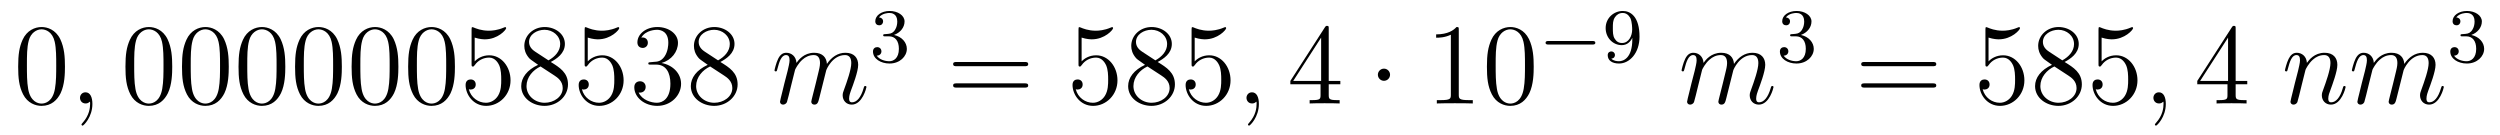
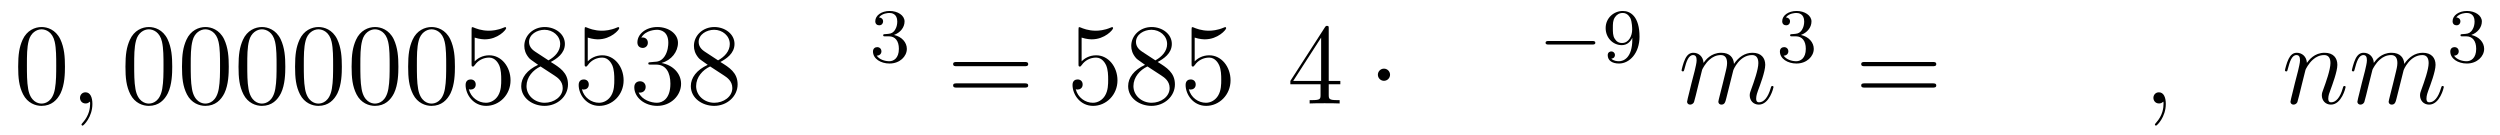
<svg xmlns="http://www.w3.org/2000/svg" height="14pt" version="1.1" viewBox="0 -14 260 14" width="260pt">
  <g id="page1">
    <g transform="matrix(1 0 0 1 -127 651)">
      <path d="M133.755 -658.065C133.755 -659.058 133.696 -660.026 133.265 -660.934C132.775 -661.927 131.914 -662.189 131.329 -662.189C130.635 -662.189 129.787 -661.843 129.344 -660.851C129.01 -660.097 128.89 -659.356 128.89 -658.065C128.89 -656.906 128.974 -656.033 129.404 -655.184C129.87 -654.276 130.695 -653.989 131.317 -653.989C132.357 -653.989 132.954 -654.611 133.301 -655.304C133.732 -656.2 133.755 -657.372 133.755 -658.065ZM131.317 -654.228C130.934 -654.228 130.157 -654.443 129.93 -655.746C129.799 -656.463 129.799 -657.372 129.799 -658.209C129.799 -659.189 129.799 -660.073 129.99 -660.779C130.193 -661.58 130.803 -661.95 131.317 -661.95C131.771 -661.95 132.464 -661.675 132.692 -660.648C132.847 -659.966 132.847 -659.022 132.847 -658.209C132.847 -657.408 132.847 -656.499 132.715 -655.77C132.488 -654.455 131.735 -654.228 131.317 -654.228Z" fill-rule="evenodd" />
      <path d="M136.61 -654.192C136.61 -654.886 136.383 -655.4 135.893 -655.4C135.51 -655.4 135.319 -655.089 135.319 -654.826C135.319 -654.563 135.498 -654.24 135.905 -654.24C136.06 -654.24 136.191 -654.288 136.299 -654.395C136.323 -654.419 136.335 -654.419 136.347 -654.419C136.371 -654.419 136.371 -654.252 136.371 -654.192C136.371 -653.798 136.299 -653.021 135.606 -652.244C135.474 -652.1 135.474 -652.076 135.474 -652.053C135.474 -651.993 135.534 -651.933 135.594 -651.933C135.69 -651.933 136.61 -652.818 136.61 -654.192Z" fill-rule="evenodd" />
      <path d="M144.912 -658.065C144.912 -659.058 144.853 -660.026 144.423 -660.934C143.933 -661.927 143.072 -662.189 142.486 -662.189C141.792 -662.189 140.944 -661.843 140.502 -660.851C140.167 -660.097 140.047 -659.356 140.047 -658.065C140.047 -656.906 140.131 -656.033 140.561 -655.184C141.027 -654.276 141.852 -653.989 142.474 -653.989C143.514 -653.989 144.112 -654.611 144.458 -655.304C144.889 -656.2 144.912 -657.372 144.912 -658.065ZM142.474 -654.228C142.092 -654.228 141.314 -654.443 141.087 -655.746C140.956 -656.463 140.956 -657.372 140.956 -658.209C140.956 -659.189 140.956 -660.073 141.147 -660.779C141.35 -661.58 141.96 -661.95 142.474 -661.95C142.928 -661.95 143.622 -661.675 143.849 -660.648C144.004 -659.966 144.004 -659.022 144.004 -658.209C144.004 -657.408 144.004 -656.499 143.873 -655.77C143.646 -654.455 142.893 -654.228 142.474 -654.228ZM150.792 -658.065C150.792 -659.058 150.733 -660.026 150.302 -660.934C149.812 -661.927 148.951 -662.189 148.366 -662.189C147.672 -662.189 146.824 -661.843 146.382 -660.851C146.047 -660.097 145.927 -659.356 145.927 -658.065C145.927 -656.906 146.011 -656.033 146.441 -655.184C146.907 -654.276 147.732 -653.989 148.354 -653.989C149.394 -653.989 149.991 -654.611 150.338 -655.304C150.769 -656.2 150.792 -657.372 150.792 -658.065ZM148.354 -654.228C147.972 -654.228 147.194 -654.443 146.967 -655.746C146.836 -656.463 146.836 -657.372 146.836 -658.209C146.836 -659.189 146.836 -660.073 147.027 -660.779C147.23 -661.58 147.84 -661.95 148.354 -661.95C148.808 -661.95 149.502 -661.675 149.729 -660.648C149.884 -659.966 149.884 -659.022 149.884 -658.209C149.884 -657.408 149.884 -656.499 149.752 -655.77C149.526 -654.455 148.772 -654.228 148.354 -654.228ZM156.672 -658.065C156.672 -659.058 156.613 -660.026 156.182 -660.934C155.692 -661.927 154.831 -662.189 154.246 -662.189C153.552 -662.189 152.704 -661.843 152.261 -660.851C151.927 -660.097 151.807 -659.356 151.807 -658.065C151.807 -656.906 151.891 -656.033 152.321 -655.184C152.787 -654.276 153.612 -653.989 154.234 -653.989C155.274 -653.989 155.871 -654.611 156.218 -655.304C156.649 -656.2 156.672 -657.372 156.672 -658.065ZM154.234 -654.228C153.851 -654.228 153.074 -654.443 152.847 -655.746C152.716 -656.463 152.716 -657.372 152.716 -658.209C152.716 -659.189 152.716 -660.073 152.907 -660.779C153.11 -661.58 153.72 -661.95 154.234 -661.95C154.688 -661.95 155.381 -661.675 155.609 -660.648C155.764 -659.966 155.764 -659.022 155.764 -658.209C155.764 -657.408 155.764 -656.499 155.632 -655.77C155.406 -654.455 154.652 -654.228 154.234 -654.228ZM162.552 -658.065C162.552 -659.058 162.493 -660.026 162.062 -660.934C161.572 -661.927 160.711 -662.189 160.126 -662.189C159.432 -662.189 158.583 -661.843 158.141 -660.851C157.807 -660.097 157.687 -659.356 157.687 -658.065C157.687 -656.906 157.771 -656.033 158.201 -655.184C158.667 -654.276 159.492 -653.989 160.114 -653.989C161.154 -653.989 161.751 -654.611 162.098 -655.304C162.528 -656.2 162.552 -657.372 162.552 -658.065ZM160.114 -654.228C159.731 -654.228 158.954 -654.443 158.727 -655.746C158.596 -656.463 158.596 -657.372 158.596 -658.209C158.596 -659.189 158.596 -660.073 158.787 -660.779C158.99 -661.58 159.6 -661.95 160.114 -661.95C160.568 -661.95 161.261 -661.675 161.489 -660.648C161.644 -659.966 161.644 -659.022 161.644 -658.209C161.644 -657.408 161.644 -656.499 161.512 -655.77C161.285 -654.455 160.532 -654.228 160.114 -654.228ZM168.432 -658.065C168.432 -659.058 168.372 -660.026 167.942 -660.934C167.452 -661.927 166.591 -662.189 166.006 -662.189C165.312 -662.189 164.463 -661.843 164.021 -660.851C163.687 -660.097 163.567 -659.356 163.567 -658.065C163.567 -656.906 163.651 -656.033 164.081 -655.184C164.547 -654.276 165.372 -653.989 165.994 -653.989C167.034 -653.989 167.631 -654.611 167.978 -655.304C168.408 -656.2 168.432 -657.372 168.432 -658.065ZM165.994 -654.228C165.611 -654.228 164.834 -654.443 164.607 -655.746C164.476 -656.463 164.476 -657.372 164.476 -658.209C164.476 -659.189 164.476 -660.073 164.667 -660.779C164.87 -661.58 165.48 -661.95 165.994 -661.95C166.448 -661.95 167.141 -661.675 167.368 -660.648C167.524 -659.966 167.524 -659.022 167.524 -658.209C167.524 -657.408 167.524 -656.499 167.392 -655.77C167.165 -654.455 166.412 -654.228 165.994 -654.228ZM174.312 -658.065C174.312 -659.058 174.252 -660.026 173.822 -660.934C173.332 -661.927 172.471 -662.189 171.886 -662.189C171.192 -662.189 170.343 -661.843 169.901 -660.851C169.566 -660.097 169.447 -659.356 169.447 -658.065C169.447 -656.906 169.531 -656.033 169.961 -655.184C170.427 -654.276 171.252 -653.989 171.874 -653.989C172.914 -653.989 173.511 -654.611 173.858 -655.304C174.288 -656.2 174.312 -657.372 174.312 -658.065ZM171.874 -654.228C171.491 -654.228 170.714 -654.443 170.487 -655.746C170.356 -656.463 170.356 -657.372 170.356 -658.209C170.356 -659.189 170.356 -660.073 170.547 -660.779C170.75 -661.58 171.36 -661.95 171.874 -661.95C172.328 -661.95 173.021 -661.675 173.248 -660.648C173.404 -659.966 173.404 -659.022 173.404 -658.209C173.404 -657.408 173.404 -656.499 173.272 -655.77C173.045 -654.455 172.292 -654.228 171.874 -654.228ZM176.367 -661.09C176.881 -660.922 177.299 -660.91 177.431 -660.91C178.782 -660.91 179.642 -661.902 179.642 -662.07C179.642 -662.118 179.618 -662.178 179.547 -662.178C179.523 -662.178 179.499 -662.178 179.391 -662.13C178.722 -661.843 178.148 -661.807 177.837 -661.807C177.048 -661.807 176.486 -662.046 176.259 -662.142C176.175 -662.178 176.152 -662.178 176.14 -662.178C176.044 -662.178 176.044 -662.106 176.044 -661.914V-658.364C176.044 -658.149 176.044 -658.077 176.188 -658.077C176.247 -658.077 176.259 -658.089 176.379 -658.233C176.714 -658.723 177.276 -659.01 177.873 -659.01C178.507 -659.01 178.817 -658.424 178.913 -658.221C179.116 -657.754 179.128 -657.169 179.128 -656.714C179.128 -656.26 179.128 -655.579 178.794 -655.041C178.53 -654.611 178.064 -654.312 177.538 -654.312C176.749 -654.312 175.972 -654.85 175.757 -655.722C175.817 -655.698 175.889 -655.687 175.949 -655.687C176.152 -655.687 176.475 -655.806 176.475 -656.212C176.475 -656.547 176.247 -656.738 175.949 -656.738C175.733 -656.738 175.422 -656.631 175.422 -656.165C175.422 -655.148 176.235 -653.989 177.562 -653.989C178.913 -653.989 180.096 -655.125 180.096 -656.643C180.096 -658.065 179.14 -659.249 177.885 -659.249C177.204 -659.249 176.678 -658.95 176.367 -658.615V-661.09ZM184.279 -658.555C184.877 -658.878 185.749 -659.428 185.749 -660.432C185.749 -661.472 184.745 -662.189 183.645 -662.189C182.462 -662.189 181.529 -661.317 181.529 -660.229C181.529 -659.823 181.649 -659.416 181.984 -659.01C182.115 -658.854 182.127 -658.842 182.964 -658.257C181.804 -657.719 181.207 -656.918 181.207 -656.045C181.207 -654.778 182.414 -653.989 183.633 -653.989C184.96 -653.989 186.072 -654.969 186.072 -656.224C186.072 -657.444 185.211 -657.982 184.279 -658.555ZM182.653 -659.631C182.498 -659.739 182.02 -660.05 182.02 -660.635C182.02 -661.413 182.833 -661.902 183.633 -661.902C184.494 -661.902 185.259 -661.281 185.259 -660.42C185.259 -659.691 184.733 -659.105 184.04 -658.723L182.653 -659.631ZM183.215 -658.089L184.662 -657.145C184.972 -656.942 185.522 -656.571 185.522 -655.842C185.522 -654.933 184.602 -654.312 183.645 -654.312C182.629 -654.312 181.757 -655.053 181.757 -656.045C181.757 -656.977 182.438 -657.731 183.215 -658.089ZM188.127 -661.09C188.641 -660.922 189.059 -660.91 189.191 -660.91C190.542 -660.91 191.402 -661.902 191.402 -662.07C191.402 -662.118 191.378 -662.178 191.307 -662.178C191.283 -662.178 191.259 -662.178 191.151 -662.13C190.482 -661.843 189.908 -661.807 189.597 -661.807C188.808 -661.807 188.246 -662.046 188.019 -662.142C187.935 -662.178 187.912 -662.178 187.9 -662.178C187.804 -662.178 187.804 -662.106 187.804 -661.914V-658.364C187.804 -658.149 187.804 -658.077 187.947 -658.077C188.007 -658.077 188.019 -658.089 188.139 -658.233C188.473 -658.723 189.035 -659.01 189.633 -659.01C190.267 -659.01 190.577 -658.424 190.673 -658.221C190.876 -657.754 190.888 -657.169 190.888 -656.714C190.888 -656.26 190.888 -655.579 190.553 -655.041C190.29 -654.611 189.824 -654.312 189.298 -654.312C188.509 -654.312 187.732 -654.85 187.517 -655.722C187.577 -655.698 187.648 -655.687 187.708 -655.687C187.912 -655.687 188.234 -655.806 188.234 -656.212C188.234 -656.547 188.007 -656.738 187.708 -656.738C187.493 -656.738 187.182 -656.631 187.182 -656.165C187.182 -655.148 187.995 -653.989 189.322 -653.989C190.673 -653.989 191.856 -655.125 191.856 -656.643C191.856 -658.065 190.9 -659.249 189.645 -659.249C188.963 -659.249 188.438 -658.95 188.127 -658.615V-661.09ZM194.676 -658.532C194.473 -658.52 194.425 -658.507 194.425 -658.4C194.425 -658.281 194.485 -658.281 194.7 -658.281H195.25C196.266 -658.281 196.721 -657.444 196.721 -656.296C196.721 -654.73 195.907 -654.312 195.322 -654.312C194.748 -654.312 193.768 -654.587 193.421 -655.376C193.804 -655.316 194.15 -655.531 194.15 -655.961C194.15 -656.308 193.898 -656.547 193.565 -656.547C193.278 -656.547 192.966 -656.38 192.966 -655.926C192.966 -654.862 194.03 -653.989 195.358 -653.989C196.78 -653.989 197.832 -655.077 197.832 -656.284C197.832 -657.384 196.948 -658.245 195.799 -658.448C196.84 -658.747 197.509 -659.619 197.509 -660.552C197.509 -661.496 196.529 -662.189 195.37 -662.189C194.174 -662.189 193.289 -661.46 193.289 -660.588C193.289 -660.109 193.66 -660.014 193.84 -660.014C194.09 -660.014 194.377 -660.193 194.377 -660.552C194.377 -660.934 194.09 -661.102 193.828 -661.102C193.756 -661.102 193.732 -661.102 193.696 -661.09C194.15 -661.902 195.274 -661.902 195.334 -661.902C195.728 -661.902 196.505 -661.723 196.505 -660.552C196.505 -660.325 196.469 -659.655 196.122 -659.141C195.764 -658.615 195.358 -658.579 195.035 -658.567L194.676 -658.532ZM201.918 -658.555C202.517 -658.878 203.389 -659.428 203.389 -660.432C203.389 -661.472 202.385 -662.189 201.286 -662.189C200.101 -662.189 199.169 -661.317 199.169 -660.229C199.169 -659.823 199.289 -659.416 199.624 -659.01C199.756 -658.854 199.768 -658.842 200.604 -658.257C199.445 -657.719 198.846 -656.918 198.846 -656.045C198.846 -654.778 200.054 -653.989 201.274 -653.989C202.6 -653.989 203.712 -654.969 203.712 -656.224C203.712 -657.444 202.852 -657.982 201.918 -658.555ZM200.293 -659.631C200.137 -659.739 199.66 -660.05 199.66 -660.635C199.66 -661.413 200.472 -661.902 201.274 -661.902C202.134 -661.902 202.898 -661.281 202.898 -660.42C202.898 -659.691 202.373 -659.105 201.679 -658.723L200.293 -659.631ZM200.855 -658.089L202.302 -657.145C202.612 -656.942 203.162 -656.571 203.162 -655.842C203.162 -654.933 202.242 -654.312 201.286 -654.312C200.269 -654.312 199.397 -655.053 199.397 -656.045C199.397 -656.977 200.077 -657.731 200.855 -658.089Z" fill-rule="evenodd" />
-       <path d="M209.688 -657.742C209.712 -657.814 210.011 -658.412 210.452 -658.794C210.763 -659.081 211.17 -659.273 211.636 -659.273C212.114 -659.273 212.281 -658.914 212.281 -658.436C212.281 -658.364 212.281 -658.125 212.138 -657.563L211.84 -656.332C211.744 -655.973 211.517 -655.089 211.493 -654.957C211.445 -654.778 211.373 -654.467 211.373 -654.419C211.373 -654.252 211.505 -654.12 211.684 -654.12C212.042 -654.12 212.102 -654.395 212.21 -654.826L212.927 -657.683C212.951 -657.778 213.572 -659.273 214.888 -659.273C215.365 -659.273 215.533 -658.914 215.533 -658.436C215.533 -657.767 215.068 -656.463 214.804 -655.746C214.697 -655.459 214.637 -655.304 214.637 -655.089C214.637 -654.551 215.008 -654.12 215.581 -654.12C216.692 -654.12 217.111 -655.878 217.111 -655.949C217.111 -656.009 217.063 -656.057 216.991 -656.057C216.884 -656.057 216.872 -656.021 216.812 -655.818C216.538 -654.862 216.095 -654.36 215.617 -654.36C215.497 -654.36 215.306 -654.372 215.306 -654.754C215.306 -655.065 215.449 -655.447 215.497 -655.579C215.713 -656.152 216.251 -657.563 216.251 -658.257C216.251 -658.974 215.832 -659.512 214.924 -659.512C214.123 -659.512 213.478 -659.058 212.999 -658.352C212.963 -658.998 212.568 -659.512 211.672 -659.512C210.608 -659.512 210.047 -658.759 209.831 -658.46C209.795 -659.141 209.305 -659.512 208.78 -659.512C208.433 -659.512 208.158 -659.344 207.93 -658.89C207.715 -658.46 207.548 -657.731 207.548 -657.683C207.548 -657.635 207.595 -657.575 207.679 -657.575C207.775 -657.575 207.787 -657.587 207.858 -657.862C208.038 -658.567 208.265 -659.273 208.744 -659.273C209.018 -659.273 209.114 -659.081 209.114 -658.723C209.114 -658.46 208.994 -657.993 208.91 -657.623L208.576 -656.332C208.529 -656.105 208.397 -655.567 208.337 -655.352C208.253 -655.041 208.122 -654.479 208.122 -654.419C208.122 -654.252 208.253 -654.12 208.433 -654.12C208.576 -654.12 208.744 -654.192 208.838 -654.372C208.862 -654.431 208.97 -654.85 209.03 -655.089L209.293 -656.165L209.688 -657.742Z" fill-rule="evenodd" />
      <path d="M219.456 -661.222C220.086 -661.222 220.484 -660.759 220.484 -659.922C220.484 -658.927 219.918 -658.632 219.496 -658.632C219.058 -658.632 218.46 -658.791 218.18 -659.213C218.468 -659.213 218.668 -659.397 218.668 -659.66C218.668 -659.915 218.484 -660.098 218.228 -660.098C218.014 -660.098 217.79 -659.962 217.79 -659.644C217.79 -658.887 218.604 -658.393 219.512 -658.393C220.572 -658.393 221.312 -659.126 221.312 -659.922C221.312 -660.584 220.787 -661.19 219.974 -661.365C220.603 -661.588 221.074 -662.13 221.074 -662.767C221.074 -663.405 220.356 -663.859 219.528 -663.859C218.675 -663.859 218.029 -663.397 218.029 -662.791C218.029 -662.496 218.228 -662.369 218.436 -662.369C218.683 -662.369 218.843 -662.544 218.843 -662.775C218.843 -663.07 218.587 -663.182 218.412 -663.19C218.747 -663.628 219.36 -663.652 219.504 -663.652C219.71 -663.652 220.316 -663.588 220.316 -662.767C220.316 -662.209 220.086 -661.875 219.974 -661.747C219.736 -661.5 219.552 -661.484 219.066 -661.452C218.914 -661.445 218.85 -661.437 218.85 -661.333C218.85 -661.222 218.922 -661.222 219.058 -661.222H219.456Z" fill-rule="evenodd" />
      <path d="M233.549 -658.113C233.717 -658.113 233.932 -658.113 233.932 -658.328C233.932 -658.555 233.729 -658.555 233.549 -658.555H226.508C226.34 -658.555 226.126 -658.555 226.126 -658.34C226.126 -658.113 226.328 -658.113 226.508 -658.113H233.549ZM233.549 -655.89C233.717 -655.89 233.932 -655.89 233.932 -656.105C233.932 -656.332 233.729 -656.332 233.549 -656.332H226.508C226.34 -656.332 226.126 -656.332 226.126 -656.117C226.126 -655.89 226.328 -655.89 226.508 -655.89H233.549Z" fill-rule="evenodd" />
      <path d="M239.488 -661.09C240.001 -660.922 240.42 -660.91 240.551 -660.91C241.902 -660.91 242.762 -661.902 242.762 -662.07C242.762 -662.118 242.738 -662.178 242.668 -662.178C242.644 -662.178 242.62 -662.178 242.512 -662.13C241.842 -661.843 241.268 -661.807 240.958 -661.807C240.169 -661.807 239.606 -662.046 239.38 -662.142C239.296 -662.178 239.272 -662.178 239.261 -662.178C239.165 -662.178 239.165 -662.106 239.165 -661.914V-658.364C239.165 -658.149 239.165 -658.077 239.308 -658.077C239.368 -658.077 239.38 -658.089 239.5 -658.233C239.834 -658.723 240.396 -659.01 240.994 -659.01C241.627 -659.01 241.938 -658.424 242.034 -658.221C242.237 -657.754 242.249 -657.169 242.249 -656.714C242.249 -656.26 242.249 -655.579 241.914 -655.041C241.651 -654.611 241.184 -654.312 240.659 -654.312C239.869 -654.312 239.093 -654.85 238.878 -655.722C238.938 -655.698 239.009 -655.687 239.069 -655.687C239.272 -655.687 239.596 -655.806 239.596 -656.212C239.596 -656.547 239.368 -656.738 239.069 -656.738C238.854 -656.738 238.543 -656.631 238.543 -656.165C238.543 -655.148 239.356 -653.989 240.683 -653.989C242.034 -653.989 243.217 -655.125 243.217 -656.643C243.217 -658.065 242.261 -659.249 241.006 -659.249C240.324 -659.249 239.798 -658.95 239.488 -658.615V-661.09ZM247.399 -658.555C247.997 -658.878 248.87 -659.428 248.87 -660.432C248.87 -661.472 247.866 -662.189 246.766 -662.189C245.582 -662.189 244.65 -661.317 244.65 -660.229C244.65 -659.823 244.77 -659.416 245.105 -659.01C245.236 -658.854 245.248 -658.842 246.085 -658.257C244.925 -657.719 244.327 -656.918 244.327 -656.045C244.327 -654.778 245.534 -653.989 246.754 -653.989C248.081 -653.989 249.192 -654.969 249.192 -656.224C249.192 -657.444 248.332 -657.982 247.399 -658.555ZM245.773 -659.631C245.618 -659.739 245.141 -660.05 245.141 -660.635C245.141 -661.413 245.953 -661.902 246.754 -661.902C247.615 -661.902 248.38 -661.281 248.38 -660.42C248.38 -659.691 247.854 -659.105 247.16 -658.723L245.773 -659.631ZM246.336 -658.089L247.782 -657.145C248.093 -656.942 248.642 -656.571 248.642 -655.842C248.642 -654.933 247.722 -654.312 246.766 -654.312C245.749 -654.312 244.877 -655.053 244.877 -656.045C244.877 -656.977 245.558 -657.731 246.336 -658.089ZM251.248 -661.09C251.761 -660.922 252.18 -660.91 252.311 -660.91C253.662 -660.91 254.522 -661.902 254.522 -662.07C254.522 -662.118 254.498 -662.178 254.428 -662.178C254.402 -662.178 254.38 -662.178 254.272 -662.13C253.602 -661.843 253.028 -661.807 252.718 -661.807C251.928 -661.807 251.366 -662.046 251.14 -662.142C251.056 -662.178 251.032 -662.178 251.02 -662.178C250.925 -662.178 250.925 -662.106 250.925 -661.914V-658.364C250.925 -658.149 250.925 -658.077 251.068 -658.077C251.128 -658.077 251.14 -658.089 251.26 -658.233C251.594 -658.723 252.156 -659.01 252.754 -659.01C253.387 -659.01 253.698 -658.424 253.793 -658.221C253.997 -657.754 254.009 -657.169 254.009 -656.714C254.009 -656.26 254.009 -655.579 253.674 -655.041C253.411 -654.611 252.944 -654.312 252.419 -654.312C251.629 -654.312 250.853 -654.85 250.637 -655.722C250.697 -655.698 250.769 -655.687 250.829 -655.687C251.032 -655.687 251.354 -655.806 251.354 -656.212C251.354 -656.547 251.128 -656.738 250.829 -656.738C250.614 -656.738 250.303 -656.631 250.303 -656.165C250.303 -655.148 251.116 -653.989 252.443 -653.989C253.793 -653.989 254.977 -655.125 254.977 -656.643C254.977 -658.065 254.021 -659.249 252.766 -659.249C252.084 -659.249 251.558 -658.95 251.248 -658.615V-661.09Z" fill-rule="evenodd" />
-       <path d="M257.924 -654.192C257.924 -654.886 257.698 -655.4 257.208 -655.4C256.825 -655.4 256.634 -655.089 256.634 -654.826C256.634 -654.563 256.813 -654.24 257.22 -654.24C257.375 -654.24 257.507 -654.288 257.615 -654.395C257.638 -654.419 257.65 -654.419 257.662 -654.419C257.686 -654.419 257.686 -654.252 257.686 -654.192C257.686 -653.798 257.615 -653.021 256.921 -652.244C256.789 -652.1 256.789 -652.076 256.789 -652.053C256.789 -651.993 256.849 -651.933 256.909 -651.933C257.004 -651.933 257.924 -652.818 257.924 -654.192Z" fill-rule="evenodd" />
      <path d="M265.188 -662.022C265.188 -662.249 265.188 -662.309 265.02 -662.309C264.925 -662.309 264.889 -662.309 264.793 -662.166L261.196 -656.583V-656.236H264.338V-655.148C264.338 -654.706 264.316 -654.587 263.442 -654.587H263.203V-654.24C263.478 -654.264 264.422 -654.264 264.757 -654.264C265.092 -654.264 266.048 -654.264 266.323 -654.24V-654.587H266.084C265.224 -654.587 265.188 -654.706 265.188 -655.148V-656.236H266.395V-656.583H265.188V-662.022ZM264.398 -661.09V-656.583H261.493L264.398 -661.09Z" fill-rule="evenodd" />
      <path d="M271.566 -657.228C271.566 -657.575 271.279 -657.862 270.932 -657.862C270.586 -657.862 270.299 -657.575 270.299 -657.228C270.299 -656.882 270.586 -656.595 270.932 -656.595C271.279 -656.595 271.566 -656.882 271.566 -657.228Z" fill-rule="evenodd" />
-       <path d="M278.713 -661.902C278.713 -662.178 278.713 -662.189 278.474 -662.189C278.188 -661.867 277.59 -661.424 276.359 -661.424V-661.078C276.634 -661.078 277.231 -661.078 277.889 -661.388V-655.16C277.889 -654.73 277.853 -654.587 276.8 -654.587H276.43V-654.24C276.752 -654.264 277.913 -654.264 278.306 -654.264C278.701 -654.264 279.848 -654.264 280.171 -654.24V-654.587H279.802C278.749 -654.587 278.713 -654.73 278.713 -655.16V-661.902ZM286.506 -658.065C286.506 -659.058 286.446 -660.026 286.015 -660.934C285.526 -661.927 284.665 -662.189 284.08 -662.189C283.386 -662.189 282.536 -661.843 282.095 -660.851C281.76 -660.097 281.64 -659.356 281.64 -658.065C281.64 -656.906 281.724 -656.033 282.155 -655.184C282.62 -654.276 283.446 -653.989 284.068 -653.989C285.107 -653.989 285.704 -654.611 286.051 -655.304C286.482 -656.2 286.506 -657.372 286.506 -658.065ZM284.068 -654.228C283.685 -654.228 282.907 -654.443 282.68 -655.746C282.55 -656.463 282.55 -657.372 282.55 -658.209C282.55 -659.189 282.55 -660.073 282.74 -660.779C282.943 -661.58 283.553 -661.95 284.068 -661.95C284.521 -661.95 285.215 -661.675 285.442 -660.648C285.598 -659.966 285.598 -659.022 285.598 -658.209C285.598 -657.408 285.598 -656.499 285.466 -655.77C285.239 -654.455 284.485 -654.228 284.068 -654.228Z" fill-rule="evenodd" />
      <path d="M292.61 -660.369C292.738 -660.369 292.913 -660.369 292.913 -660.552C292.913 -660.735 292.738 -660.735 292.61 -660.735H288.044C287.916 -660.735 287.741 -660.735 287.741 -660.552C287.741 -660.369 287.916 -660.369 288.044 -660.369H292.61Z" fill-rule="evenodd" />
      <path d="M296.761 -660.911C296.761 -658.966 295.837 -658.632 295.375 -658.632C295.207 -658.632 294.793 -658.656 294.578 -658.902C294.929 -658.934 294.953 -659.197 294.953 -659.277C294.953 -659.516 294.769 -659.652 294.578 -659.652C294.434 -659.652 294.203 -659.564 294.203 -659.261C294.203 -658.719 294.649 -658.393 295.382 -658.393C296.474 -658.393 297.51 -659.476 297.51 -661.182C297.51 -663.253 296.594 -663.859 295.774 -663.859C294.833 -663.859 293.988 -663.126 293.988 -662.082C293.988 -661.054 294.761 -660.305 295.662 -660.305C296.227 -660.305 296.57 -660.664 296.761 -661.07V-660.911ZM295.693 -660.528C295.327 -660.528 295.096 -660.696 294.92 -660.99C294.737 -661.285 294.737 -661.668 294.737 -662.074C294.737 -662.544 294.737 -662.879 294.953 -663.206C295.152 -663.492 295.406 -663.652 295.781 -663.652C296.315 -663.652 296.546 -663.126 296.57 -663.086C296.737 -662.696 296.746 -662.074 296.746 -661.915C296.746 -661.285 296.402 -660.528 295.693 -660.528Z" fill-rule="evenodd" />
      <path d="M304.022 -657.742C304.046 -657.814 304.345 -658.412 304.788 -658.794C305.099 -659.081 305.506 -659.273 305.971 -659.273C306.449 -659.273 306.617 -658.914 306.617 -658.436C306.617 -658.364 306.617 -658.125 306.473 -657.563L306.174 -656.332C306.079 -655.973 305.851 -655.089 305.827 -654.957C305.779 -654.778 305.708 -654.467 305.708 -654.419C305.708 -654.252 305.839 -654.12 306.019 -654.12C306.378 -654.12 306.437 -654.395 306.545 -654.826L307.262 -657.683C307.286 -657.778 307.908 -659.273 309.222 -659.273C309.701 -659.273 309.868 -658.914 309.868 -658.436C309.868 -657.767 309.402 -656.463 309.139 -655.746C309.031 -655.459 308.971 -655.304 308.971 -655.089C308.971 -654.551 309.342 -654.12 309.916 -654.12C311.028 -654.12 311.446 -655.878 311.446 -655.949C311.446 -656.009 311.398 -656.057 311.327 -656.057C311.219 -656.057 311.207 -656.021 311.147 -655.818C310.872 -654.862 310.43 -654.36 309.952 -654.36C309.832 -654.36 309.641 -654.372 309.641 -654.754C309.641 -655.065 309.785 -655.447 309.832 -655.579C310.048 -656.152 310.585 -657.563 310.585 -658.257C310.585 -658.974 310.166 -659.512 309.258 -659.512C308.458 -659.512 307.812 -659.058 307.333 -658.352C307.298 -658.998 306.904 -659.512 306.007 -659.512C304.943 -659.512 304.381 -658.759 304.166 -658.46C304.13 -659.141 303.64 -659.512 303.114 -659.512C302.767 -659.512 302.492 -659.344 302.266 -658.89C302.05 -658.46 301.883 -657.731 301.883 -657.683C301.883 -657.635 301.931 -657.575 302.015 -657.575C302.11 -657.575 302.122 -657.587 302.194 -657.862C302.372 -658.567 302.6 -659.273 303.078 -659.273C303.353 -659.273 303.449 -659.081 303.449 -658.723C303.449 -658.46 303.329 -657.993 303.246 -657.623L302.911 -656.332C302.863 -656.105 302.731 -655.567 302.672 -655.352C302.588 -655.041 302.456 -654.479 302.456 -654.419C302.456 -654.252 302.588 -654.12 302.767 -654.12C302.911 -654.12 303.078 -654.192 303.174 -654.372C303.198 -654.431 303.305 -654.85 303.365 -655.089L303.628 -656.165L304.022 -657.742Z" fill-rule="evenodd" />
      <path d="M313.776 -661.222C314.406 -661.222 314.804 -660.759 314.804 -659.922C314.804 -658.927 314.238 -658.632 313.816 -658.632C313.378 -658.632 312.78 -658.791 312.5 -659.213C312.788 -659.213 312.988 -659.397 312.988 -659.66C312.988 -659.915 312.804 -660.098 312.548 -660.098C312.334 -660.098 312.11 -659.962 312.11 -659.644C312.11 -658.887 312.924 -658.393 313.832 -658.393C314.892 -658.393 315.632 -659.126 315.632 -659.922C315.632 -660.584 315.107 -661.19 314.294 -661.365C314.923 -661.588 315.394 -662.13 315.394 -662.767C315.394 -663.405 314.676 -663.859 313.848 -663.859C312.995 -663.859 312.349 -663.397 312.349 -662.791C312.349 -662.496 312.548 -662.369 312.756 -662.369C313.003 -662.369 313.163 -662.544 313.163 -662.775C313.163 -663.07 312.907 -663.182 312.732 -663.19C313.067 -663.628 313.68 -663.652 313.824 -663.652C314.03 -663.652 314.636 -663.588 314.636 -662.767C314.636 -662.209 314.406 -661.875 314.294 -661.747C314.056 -661.5 313.872 -661.484 313.386 -661.452C313.234 -661.445 313.17 -661.437 313.17 -661.333C313.17 -661.222 313.242 -661.222 313.378 -661.222H313.776Z" fill-rule="evenodd" />
      <path d="M327.989 -658.113C328.157 -658.113 328.372 -658.113 328.372 -658.328C328.372 -658.555 328.169 -658.555 327.989 -658.555H320.948C320.78 -658.555 320.566 -658.555 320.566 -658.34C320.566 -658.113 320.768 -658.113 320.948 -658.113H327.989ZM327.989 -655.89C328.157 -655.89 328.372 -655.89 328.372 -656.105C328.372 -656.332 328.169 -656.332 327.989 -656.332H320.948C320.78 -656.332 320.566 -656.332 320.566 -656.117C320.566 -655.89 320.768 -655.89 320.948 -655.89H327.989Z" fill-rule="evenodd" />
-       <path d="M333.808 -661.09C334.321 -660.922 334.74 -660.91 334.871 -660.91C336.222 -660.91 337.082 -661.902 337.082 -662.07C337.082 -662.118 337.058 -662.178 336.988 -662.178C336.964 -662.178 336.94 -662.178 336.832 -662.13C336.162 -661.843 335.588 -661.807 335.278 -661.807C334.489 -661.807 333.926 -662.046 333.7 -662.142C333.616 -662.178 333.592 -662.178 333.581 -662.178C333.485 -662.178 333.485 -662.106 333.485 -661.914V-658.364C333.485 -658.149 333.485 -658.077 333.628 -658.077C333.688 -658.077 333.7 -658.089 333.82 -658.233C334.154 -658.723 334.716 -659.01 335.314 -659.01C335.947 -659.01 336.258 -658.424 336.354 -658.221C336.557 -657.754 336.569 -657.169 336.569 -656.714C336.569 -656.26 336.569 -655.579 336.234 -655.041C335.971 -654.611 335.504 -654.312 334.979 -654.312C334.189 -654.312 333.413 -654.85 333.198 -655.722C333.258 -655.698 333.329 -655.687 333.389 -655.687C333.592 -655.687 333.916 -655.806 333.916 -656.212C333.916 -656.547 333.688 -656.738 333.389 -656.738C333.174 -656.738 332.863 -656.631 332.863 -656.165C332.863 -655.148 333.676 -653.989 335.003 -653.989C336.354 -653.989 337.537 -655.125 337.537 -656.643C337.537 -658.065 336.581 -659.249 335.326 -659.249C334.644 -659.249 334.118 -658.95 333.808 -658.615V-661.09ZM341.719 -658.555C342.317 -658.878 343.19 -659.428 343.19 -660.432C343.19 -661.472 342.186 -662.189 341.086 -662.189C339.902 -662.189 338.97 -661.317 338.97 -660.229C338.97 -659.823 339.09 -659.416 339.425 -659.01C339.556 -658.854 339.568 -658.842 340.405 -658.257C339.245 -657.719 338.647 -656.918 338.647 -656.045C338.647 -654.778 339.854 -653.989 341.074 -653.989C342.401 -653.989 343.512 -654.969 343.512 -656.224C343.512 -657.444 342.652 -657.982 341.719 -658.555ZM340.093 -659.631C339.938 -659.739 339.461 -660.05 339.461 -660.635C339.461 -661.413 340.273 -661.902 341.074 -661.902C341.935 -661.902 342.7 -661.281 342.7 -660.42C342.7 -659.691 342.174 -659.105 341.48 -658.723L340.093 -659.631ZM340.656 -658.089L342.102 -657.145C342.413 -656.942 342.962 -656.571 342.962 -655.842C342.962 -654.933 342.042 -654.312 341.086 -654.312C340.069 -654.312 339.197 -655.053 339.197 -656.045C339.197 -656.977 339.878 -657.731 340.656 -658.089ZM345.568 -661.09C346.081 -660.922 346.5 -660.91 346.631 -660.91C347.982 -660.91 348.842 -661.902 348.842 -662.07C348.842 -662.118 348.818 -662.178 348.748 -662.178C348.722 -662.178 348.7 -662.178 348.592 -662.13C347.922 -661.843 347.348 -661.807 347.038 -661.807C346.249 -661.807 345.686 -662.046 345.46 -662.142C345.376 -662.178 345.352 -662.178 345.34 -662.178C345.245 -662.178 345.245 -662.106 345.245 -661.914V-658.364C345.245 -658.149 345.245 -658.077 345.388 -658.077C345.448 -658.077 345.46 -658.089 345.58 -658.233C345.914 -658.723 346.476 -659.01 347.074 -659.01C347.707 -659.01 348.018 -658.424 348.113 -658.221C348.317 -657.754 348.329 -657.169 348.329 -656.714C348.329 -656.26 348.329 -655.579 347.994 -655.041C347.731 -654.611 347.264 -654.312 346.739 -654.312C345.949 -654.312 345.173 -654.85 344.957 -655.722C345.017 -655.698 345.089 -655.687 345.149 -655.687C345.352 -655.687 345.674 -655.806 345.674 -656.212C345.674 -656.547 345.448 -656.738 345.149 -656.738C344.934 -656.738 344.623 -656.631 344.623 -656.165C344.623 -655.148 345.436 -653.989 346.763 -653.989C348.113 -653.989 349.297 -655.125 349.297 -656.643C349.297 -658.065 348.341 -659.249 347.086 -659.249C346.404 -659.249 345.878 -658.95 345.568 -658.615V-661.09Z" fill-rule="evenodd" />
      <path d="M352.244 -654.192C352.244 -654.886 352.018 -655.4 351.528 -655.4C351.145 -655.4 350.954 -655.089 350.954 -654.826C350.954 -654.563 351.133 -654.24 351.54 -654.24C351.695 -654.24 351.827 -654.288 351.935 -654.395C351.958 -654.419 351.97 -654.419 351.982 -654.419C352.006 -654.419 352.006 -654.252 352.006 -654.192C352.006 -653.798 351.935 -653.021 351.241 -652.244C351.109 -652.1 351.109 -652.076 351.109 -652.053C351.109 -651.993 351.169 -651.933 351.229 -651.933C351.324 -651.933 352.244 -652.818 352.244 -654.192Z" fill-rule="evenodd" />
-       <path d="M359.508 -662.022C359.508 -662.249 359.508 -662.309 359.34 -662.309C359.245 -662.309 359.209 -662.309 359.113 -662.166L355.516 -656.583V-656.236H358.658V-655.148C358.658 -654.706 358.636 -654.587 357.762 -654.587H357.523V-654.24C357.798 -654.264 358.742 -654.264 359.077 -654.264C359.412 -654.264 360.368 -654.264 360.643 -654.24V-654.587H360.404C359.544 -654.587 359.508 -654.706 359.508 -655.148V-656.236H360.715V-656.583H359.508V-662.022ZM358.718 -661.09V-656.583H355.813L358.718 -661.09Z" fill-rule="evenodd" />
      <path d="M366.774 -657.742C366.798 -657.814 367.097 -658.412 367.538 -658.794C367.849 -659.081 368.256 -659.273 368.722 -659.273C369.2 -659.273 369.367 -658.914 369.367 -658.436C369.367 -657.754 368.878 -656.392 368.639 -655.746C368.531 -655.459 368.471 -655.304 368.471 -655.089C368.471 -654.551 368.842 -654.12 369.415 -654.12C370.528 -654.12 370.945 -655.878 370.945 -655.949C370.945 -656.009 370.897 -656.057 370.826 -656.057C370.718 -656.057 370.706 -656.021 370.646 -655.818C370.372 -654.838 369.918 -654.36 369.451 -654.36C369.331 -654.36 369.14 -654.372 369.14 -654.754C369.14 -655.053 369.272 -655.412 369.344 -655.579C369.583 -656.236 370.085 -657.575 370.085 -658.257C370.085 -658.974 369.666 -659.512 368.758 -659.512C367.694 -659.512 367.133 -658.759 366.917 -658.46C366.881 -659.141 366.391 -659.512 365.866 -659.512C365.483 -659.512 365.22 -659.285 365.016 -658.878C364.801 -658.448 364.634 -657.731 364.634 -657.683C364.634 -657.635 364.681 -657.575 364.765 -657.575C364.861 -657.575 364.873 -657.587 364.944 -657.862C365.136 -658.591 365.351 -659.273 365.83 -659.273C366.104 -659.273 366.2 -659.081 366.2 -658.723C366.2 -658.46 366.08 -657.993 365.996 -657.623L365.662 -656.332C365.615 -656.105 365.483 -655.567 365.423 -655.352C365.339 -655.041 365.208 -654.479 365.208 -654.419C365.208 -654.252 365.339 -654.12 365.519 -654.12C365.662 -654.12 365.83 -654.192 365.924 -654.372C365.948 -654.431 366.056 -654.85 366.116 -655.089L366.379 -656.165L366.774 -657.742ZM373.734 -657.742C373.758 -657.814 374.057 -658.412 374.498 -658.794C374.809 -659.081 375.216 -659.273 375.682 -659.273C376.16 -659.273 376.327 -658.914 376.327 -658.436C376.327 -658.364 376.327 -658.125 376.184 -657.563L375.886 -656.332C375.79 -655.973 375.563 -655.089 375.539 -654.957C375.491 -654.778 375.419 -654.467 375.419 -654.419C375.419 -654.252 375.551 -654.12 375.73 -654.12C376.088 -654.12 376.148 -654.395 376.256 -654.826L376.973 -657.683C376.997 -657.778 377.618 -659.273 378.934 -659.273C379.411 -659.273 379.579 -658.914 379.579 -658.436C379.579 -657.767 379.112 -656.463 378.85 -655.746C378.743 -655.459 378.683 -655.304 378.683 -655.089C378.683 -654.551 379.054 -654.12 379.627 -654.12C380.738 -654.12 381.157 -655.878 381.157 -655.949C381.157 -656.009 381.109 -656.057 381.037 -656.057C380.929 -656.057 380.918 -656.021 380.858 -655.818C380.584 -654.862 380.141 -654.36 379.663 -654.36C379.543 -654.36 379.352 -654.372 379.352 -654.754C379.352 -655.065 379.495 -655.447 379.543 -655.579C379.758 -656.152 380.297 -657.563 380.297 -658.257C380.297 -658.974 379.878 -659.512 378.97 -659.512C378.168 -659.512 377.522 -659.058 377.045 -658.352C377.009 -658.998 376.614 -659.512 375.718 -659.512C374.654 -659.512 374.093 -658.759 373.877 -658.46C373.841 -659.141 373.351 -659.512 372.826 -659.512C372.479 -659.512 372.204 -659.344 371.976 -658.89C371.761 -658.46 371.594 -657.731 371.594 -657.683C371.594 -657.635 371.641 -657.575 371.725 -657.575C371.821 -657.575 371.833 -657.587 371.904 -657.862C372.084 -658.567 372.311 -659.273 372.79 -659.273C373.064 -659.273 373.159 -659.081 373.159 -658.723C373.159 -658.46 373.04 -657.993 372.956 -657.623L372.622 -656.332C372.574 -656.105 372.443 -655.567 372.383 -655.352C372.299 -655.041 372.168 -654.479 372.168 -654.419C372.168 -654.252 372.299 -654.12 372.479 -654.12C372.622 -654.12 372.79 -654.192 372.884 -654.372C372.908 -654.431 373.016 -654.85 373.076 -655.089L373.339 -656.165L373.734 -657.742Z" fill-rule="evenodd" />
      <path d="M383.496 -661.222C384.126 -661.222 384.524 -660.759 384.524 -659.922C384.524 -658.927 383.958 -658.632 383.536 -658.632C383.098 -658.632 382.5 -658.791 382.22 -659.213C382.508 -659.213 382.708 -659.397 382.708 -659.66C382.708 -659.915 382.524 -660.098 382.268 -660.098C382.054 -660.098 381.83 -659.962 381.83 -659.644C381.83 -658.887 382.644 -658.393 383.552 -658.393C384.612 -658.393 385.352 -659.126 385.352 -659.922C385.352 -660.584 384.827 -661.19 384.014 -661.365C384.643 -661.588 385.114 -662.13 385.114 -662.767C385.114 -663.405 384.396 -663.859 383.568 -663.859C382.715 -663.859 382.069 -663.397 382.069 -662.791C382.069 -662.496 382.268 -662.369 382.476 -662.369C382.723 -662.369 382.883 -662.544 382.883 -662.775C382.883 -663.07 382.627 -663.182 382.452 -663.19C382.787 -663.628 383.4 -663.652 383.544 -663.652C383.75 -663.652 384.356 -663.588 384.356 -662.767C384.356 -662.209 384.126 -661.875 384.014 -661.747C383.776 -661.5 383.592 -661.484 383.106 -661.452C382.954 -661.445 382.89 -661.437 382.89 -661.333C382.89 -661.222 382.962 -661.222 383.098 -661.222H383.496Z" fill-rule="evenodd" />
    </g>
  </g>
</svg>